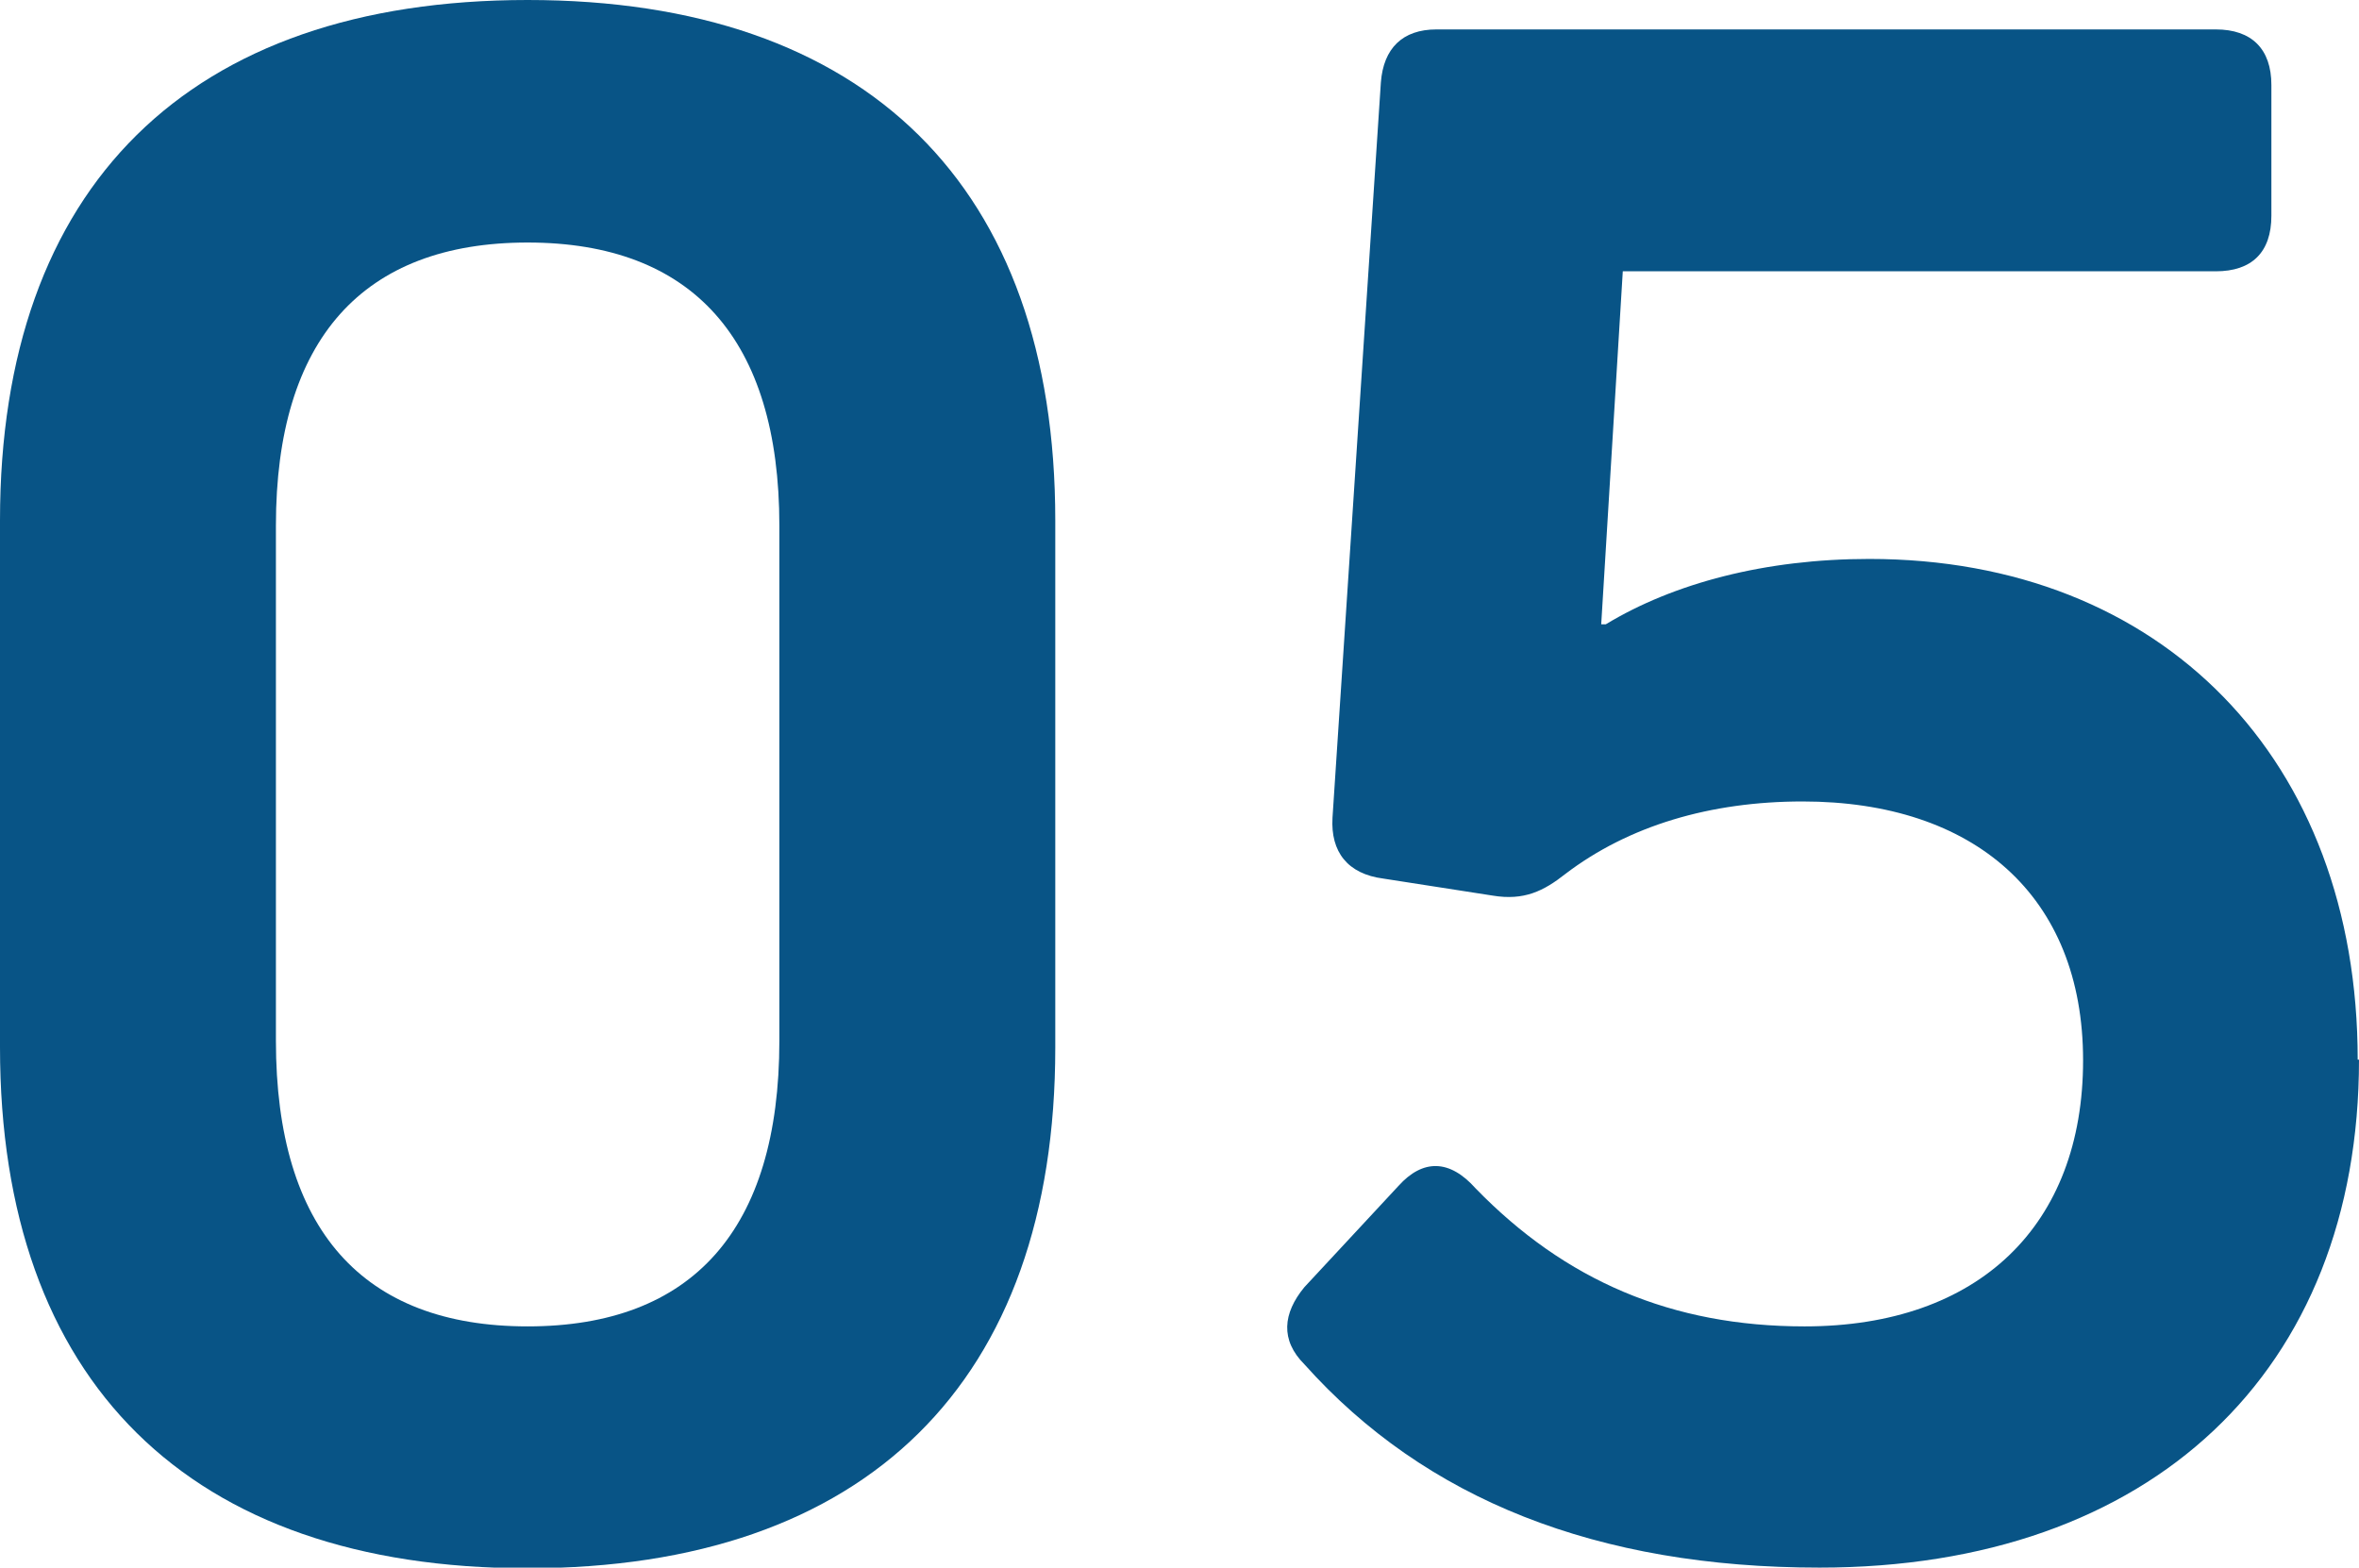
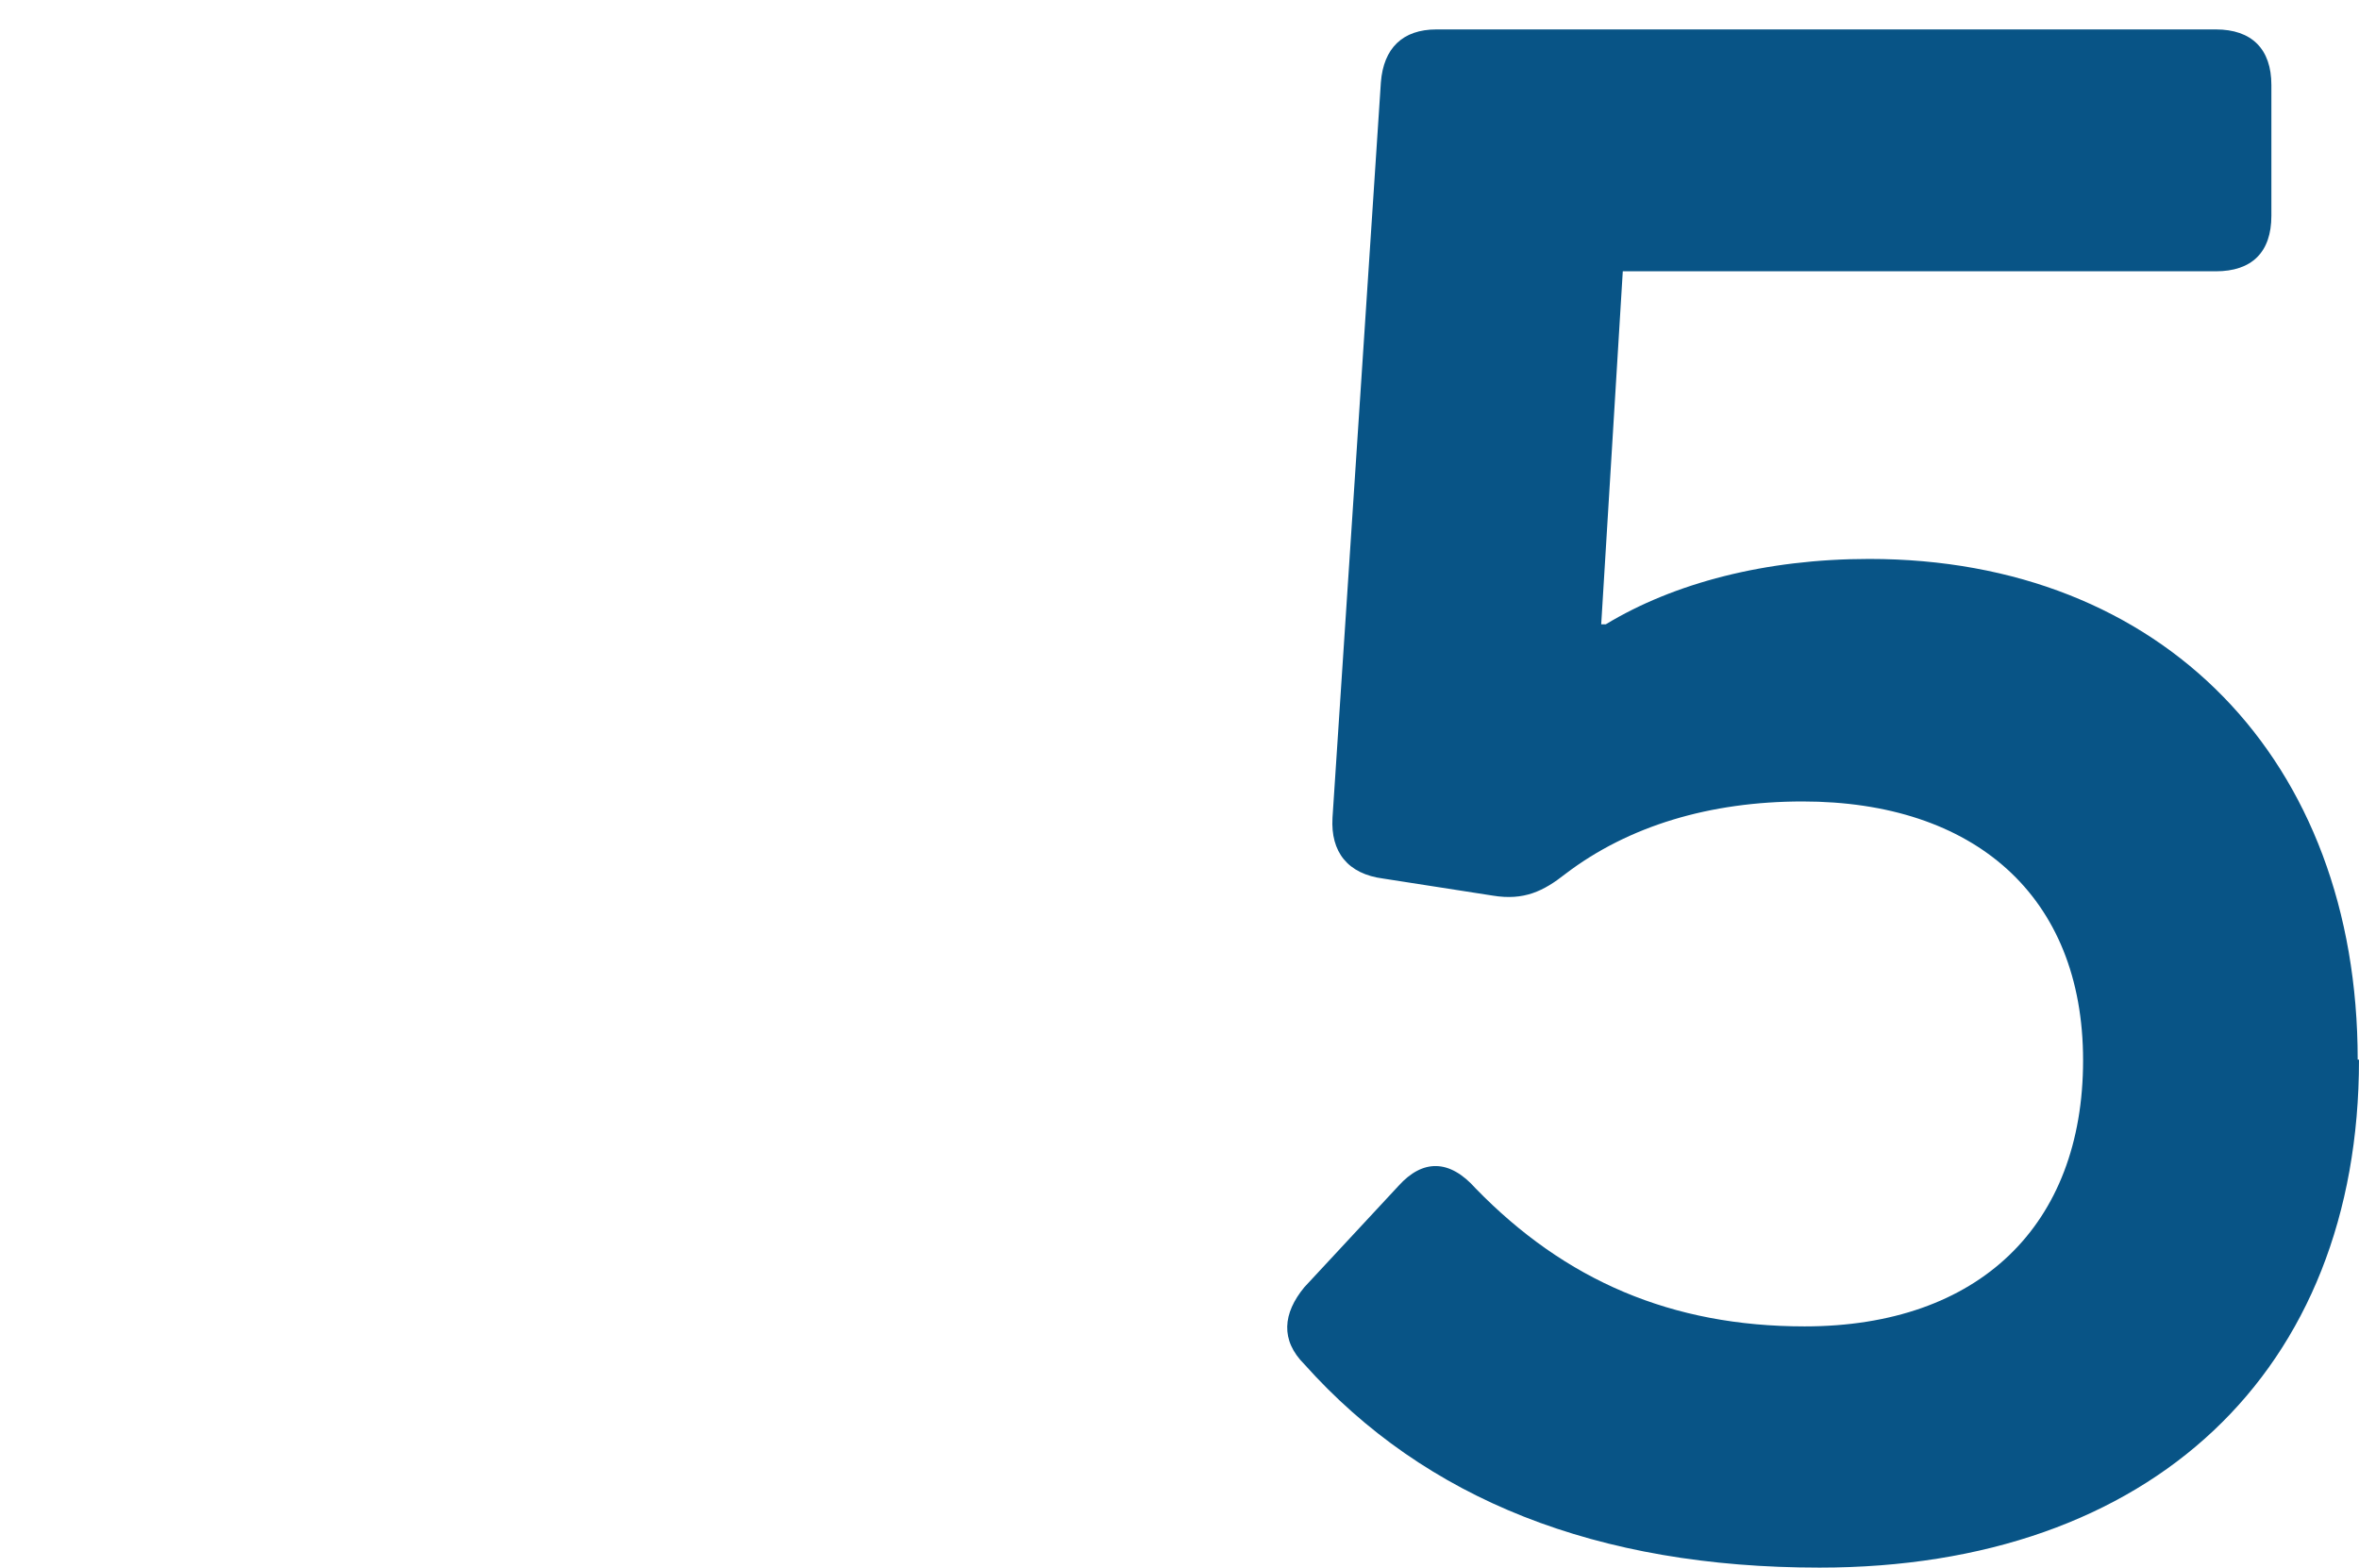
<svg xmlns="http://www.w3.org/2000/svg" id="_レイヤー_2" viewBox="0 0 36.08 23.98">
  <defs>
    <style>.cls-1{fill:#085486;}</style>
  </defs>
  <g id="_レイヤー_1-2">
    <g>
-       <path class="cls-1" d="M0,7.96C0,2.85,2.89,0,8.07,0s8.07,2.85,8.07,7.96v8.07c0,5.11-2.89,7.96-8.07,7.96S0,21.13,0,16.02V7.96Zm4.22,7.96c0,2.89,1.33,4.37,3.85,4.37s3.85-1.48,3.85-4.37v-7.88c0-2.85-1.33-4.33-3.85-4.33s-3.85,1.48-3.85,4.33v7.88Z" />
      <path class="cls-1" d="M36.08,16.21c0,4.77-3.18,7.77-8.25,7.77-3.4,0-6.03-1.04-7.88-3.11-.37-.37-.33-.78,0-1.18l1.44-1.55c.37-.41,.78-.41,1.18,.04,1.37,1.41,3,2.11,5.03,2.11,2.67,0,4.26-1.55,4.26-4.07s-1.67-3.96-4.29-3.96c-1.41,0-2.66,.37-3.63,1.11-.33,.26-.63,.41-1.11,.33l-1.67-.26c-.55-.07-.81-.41-.78-.93l.74-11.25c.04-.52,.33-.81,.85-.81h11.92c.55,0,.85,.3,.85,.85v2c0,.56-.3,.85-.85,.85h-9.07l-.33,5.4h.07c1.04-.63,2.44-1,4.03-1,4.48,0,7.47,3.07,7.47,7.66Z" />
    </g>
  </g>
</svg>